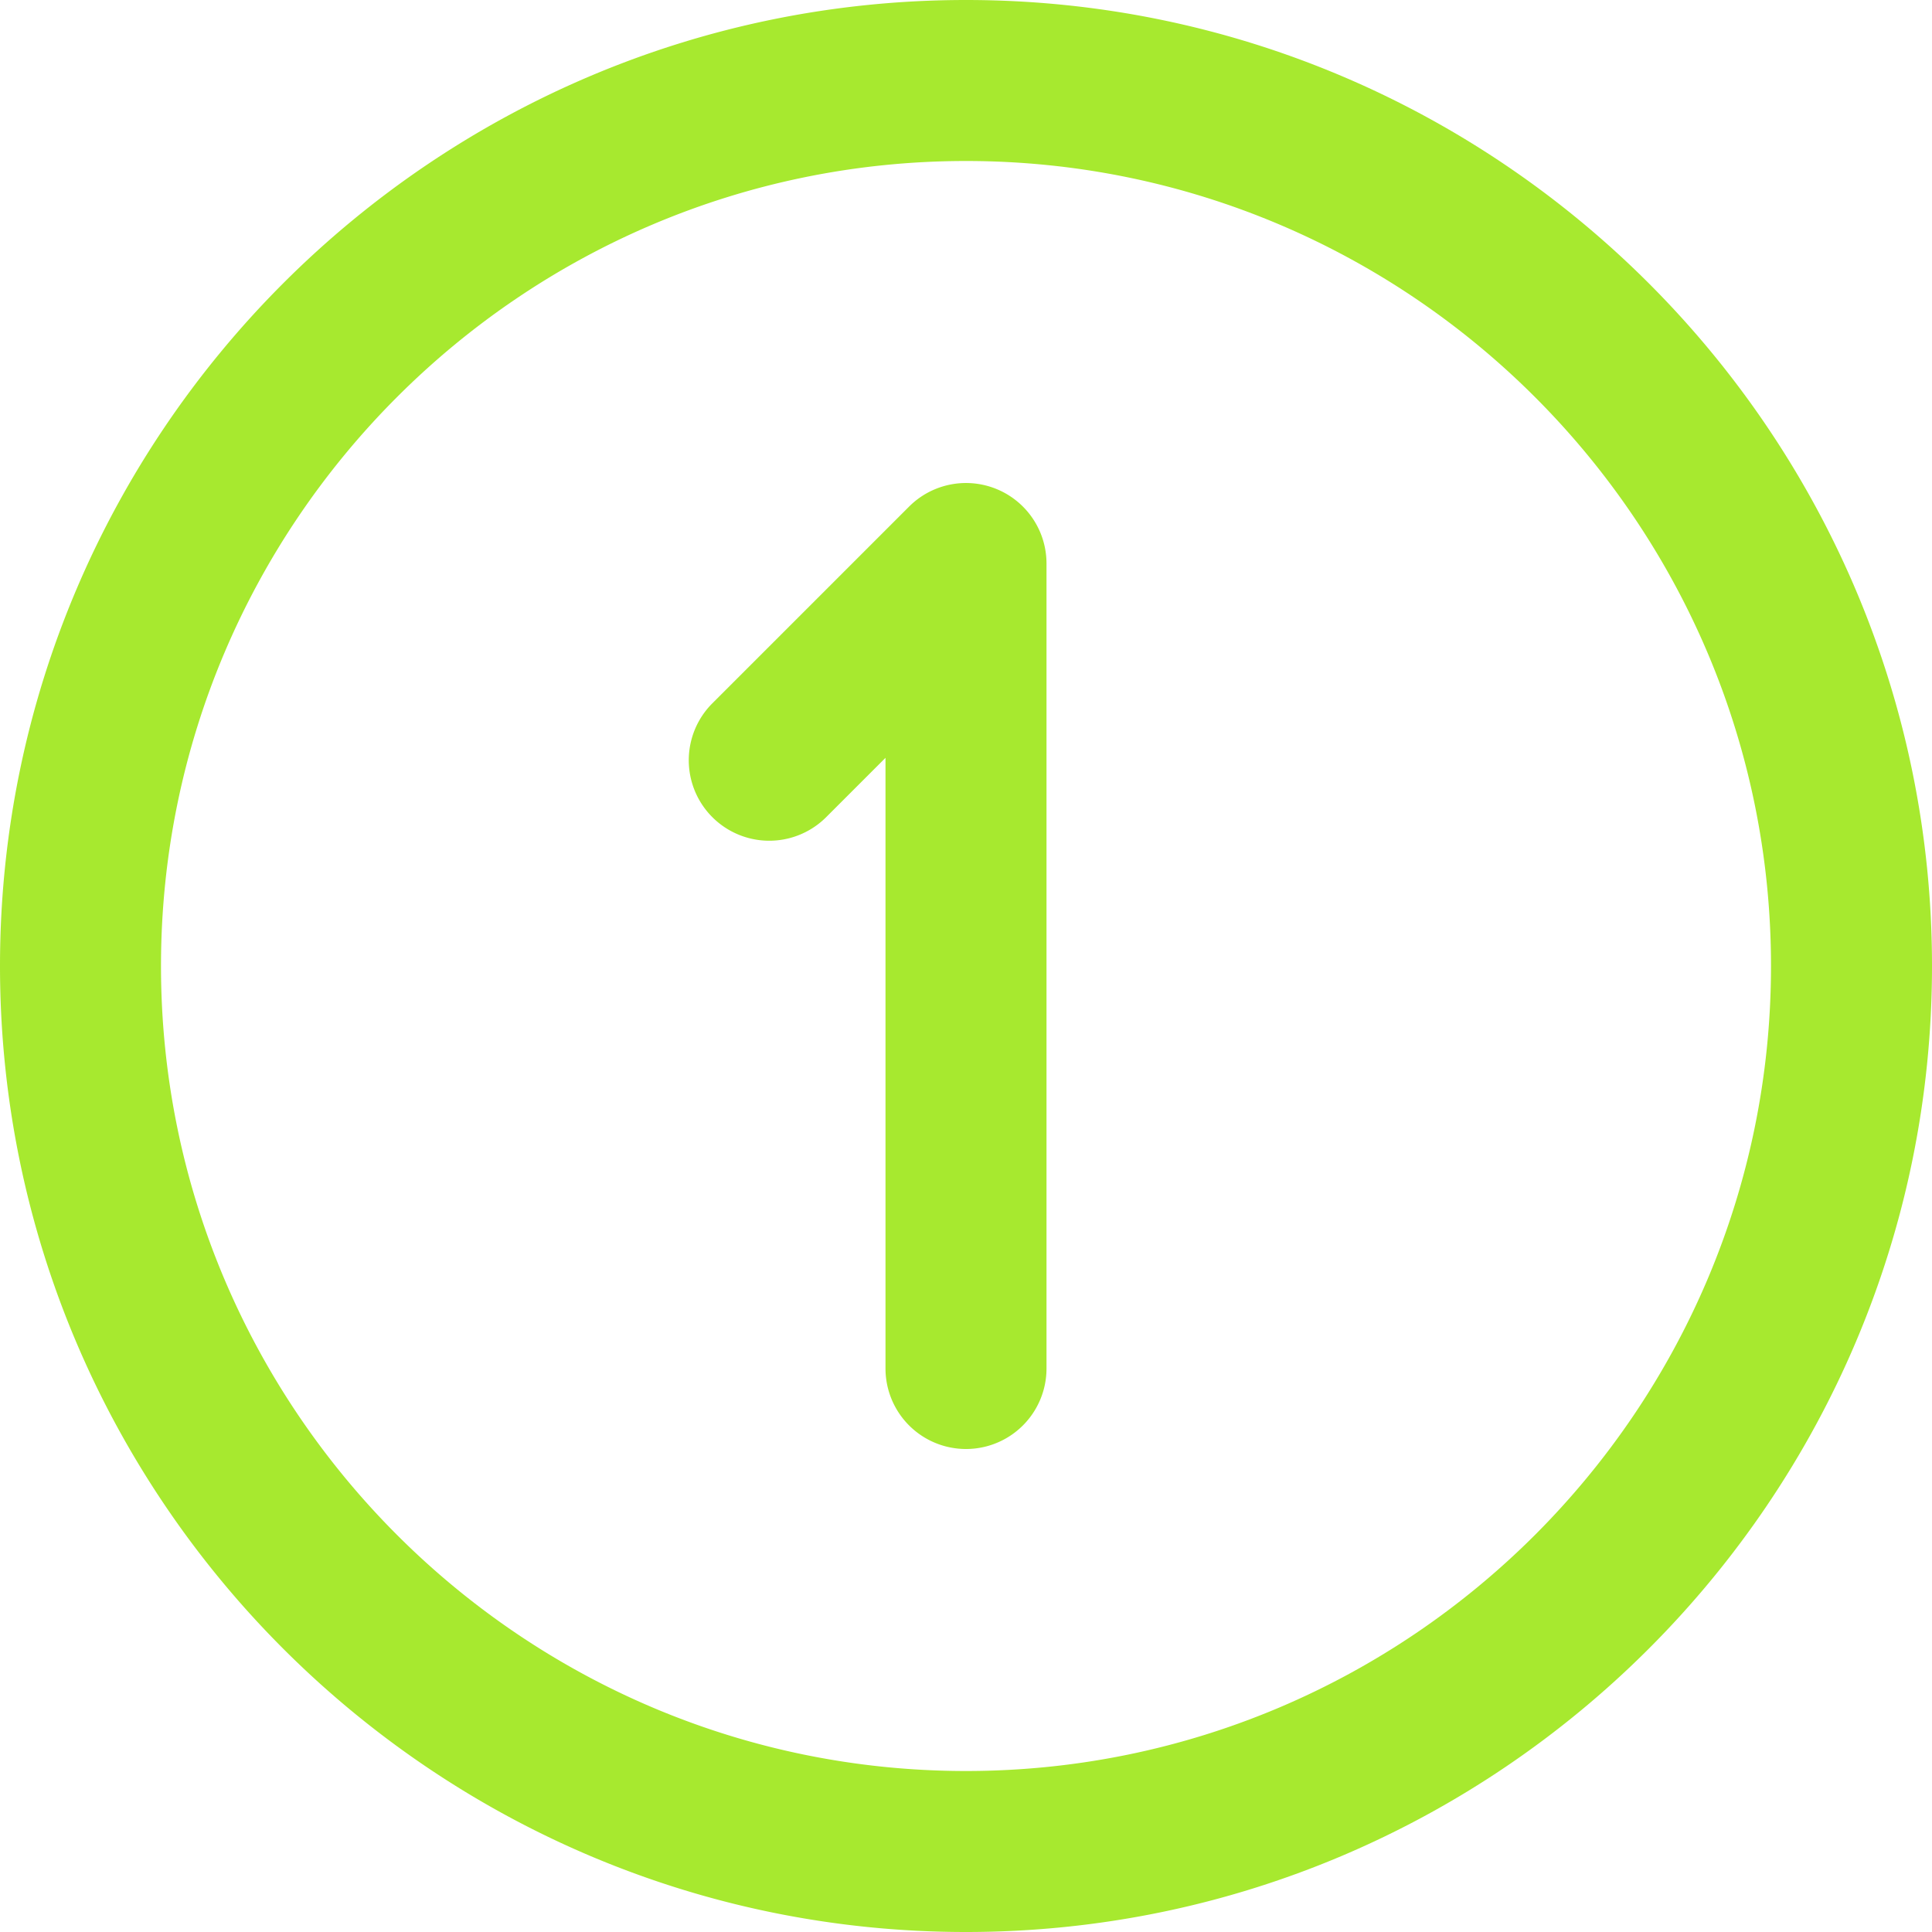
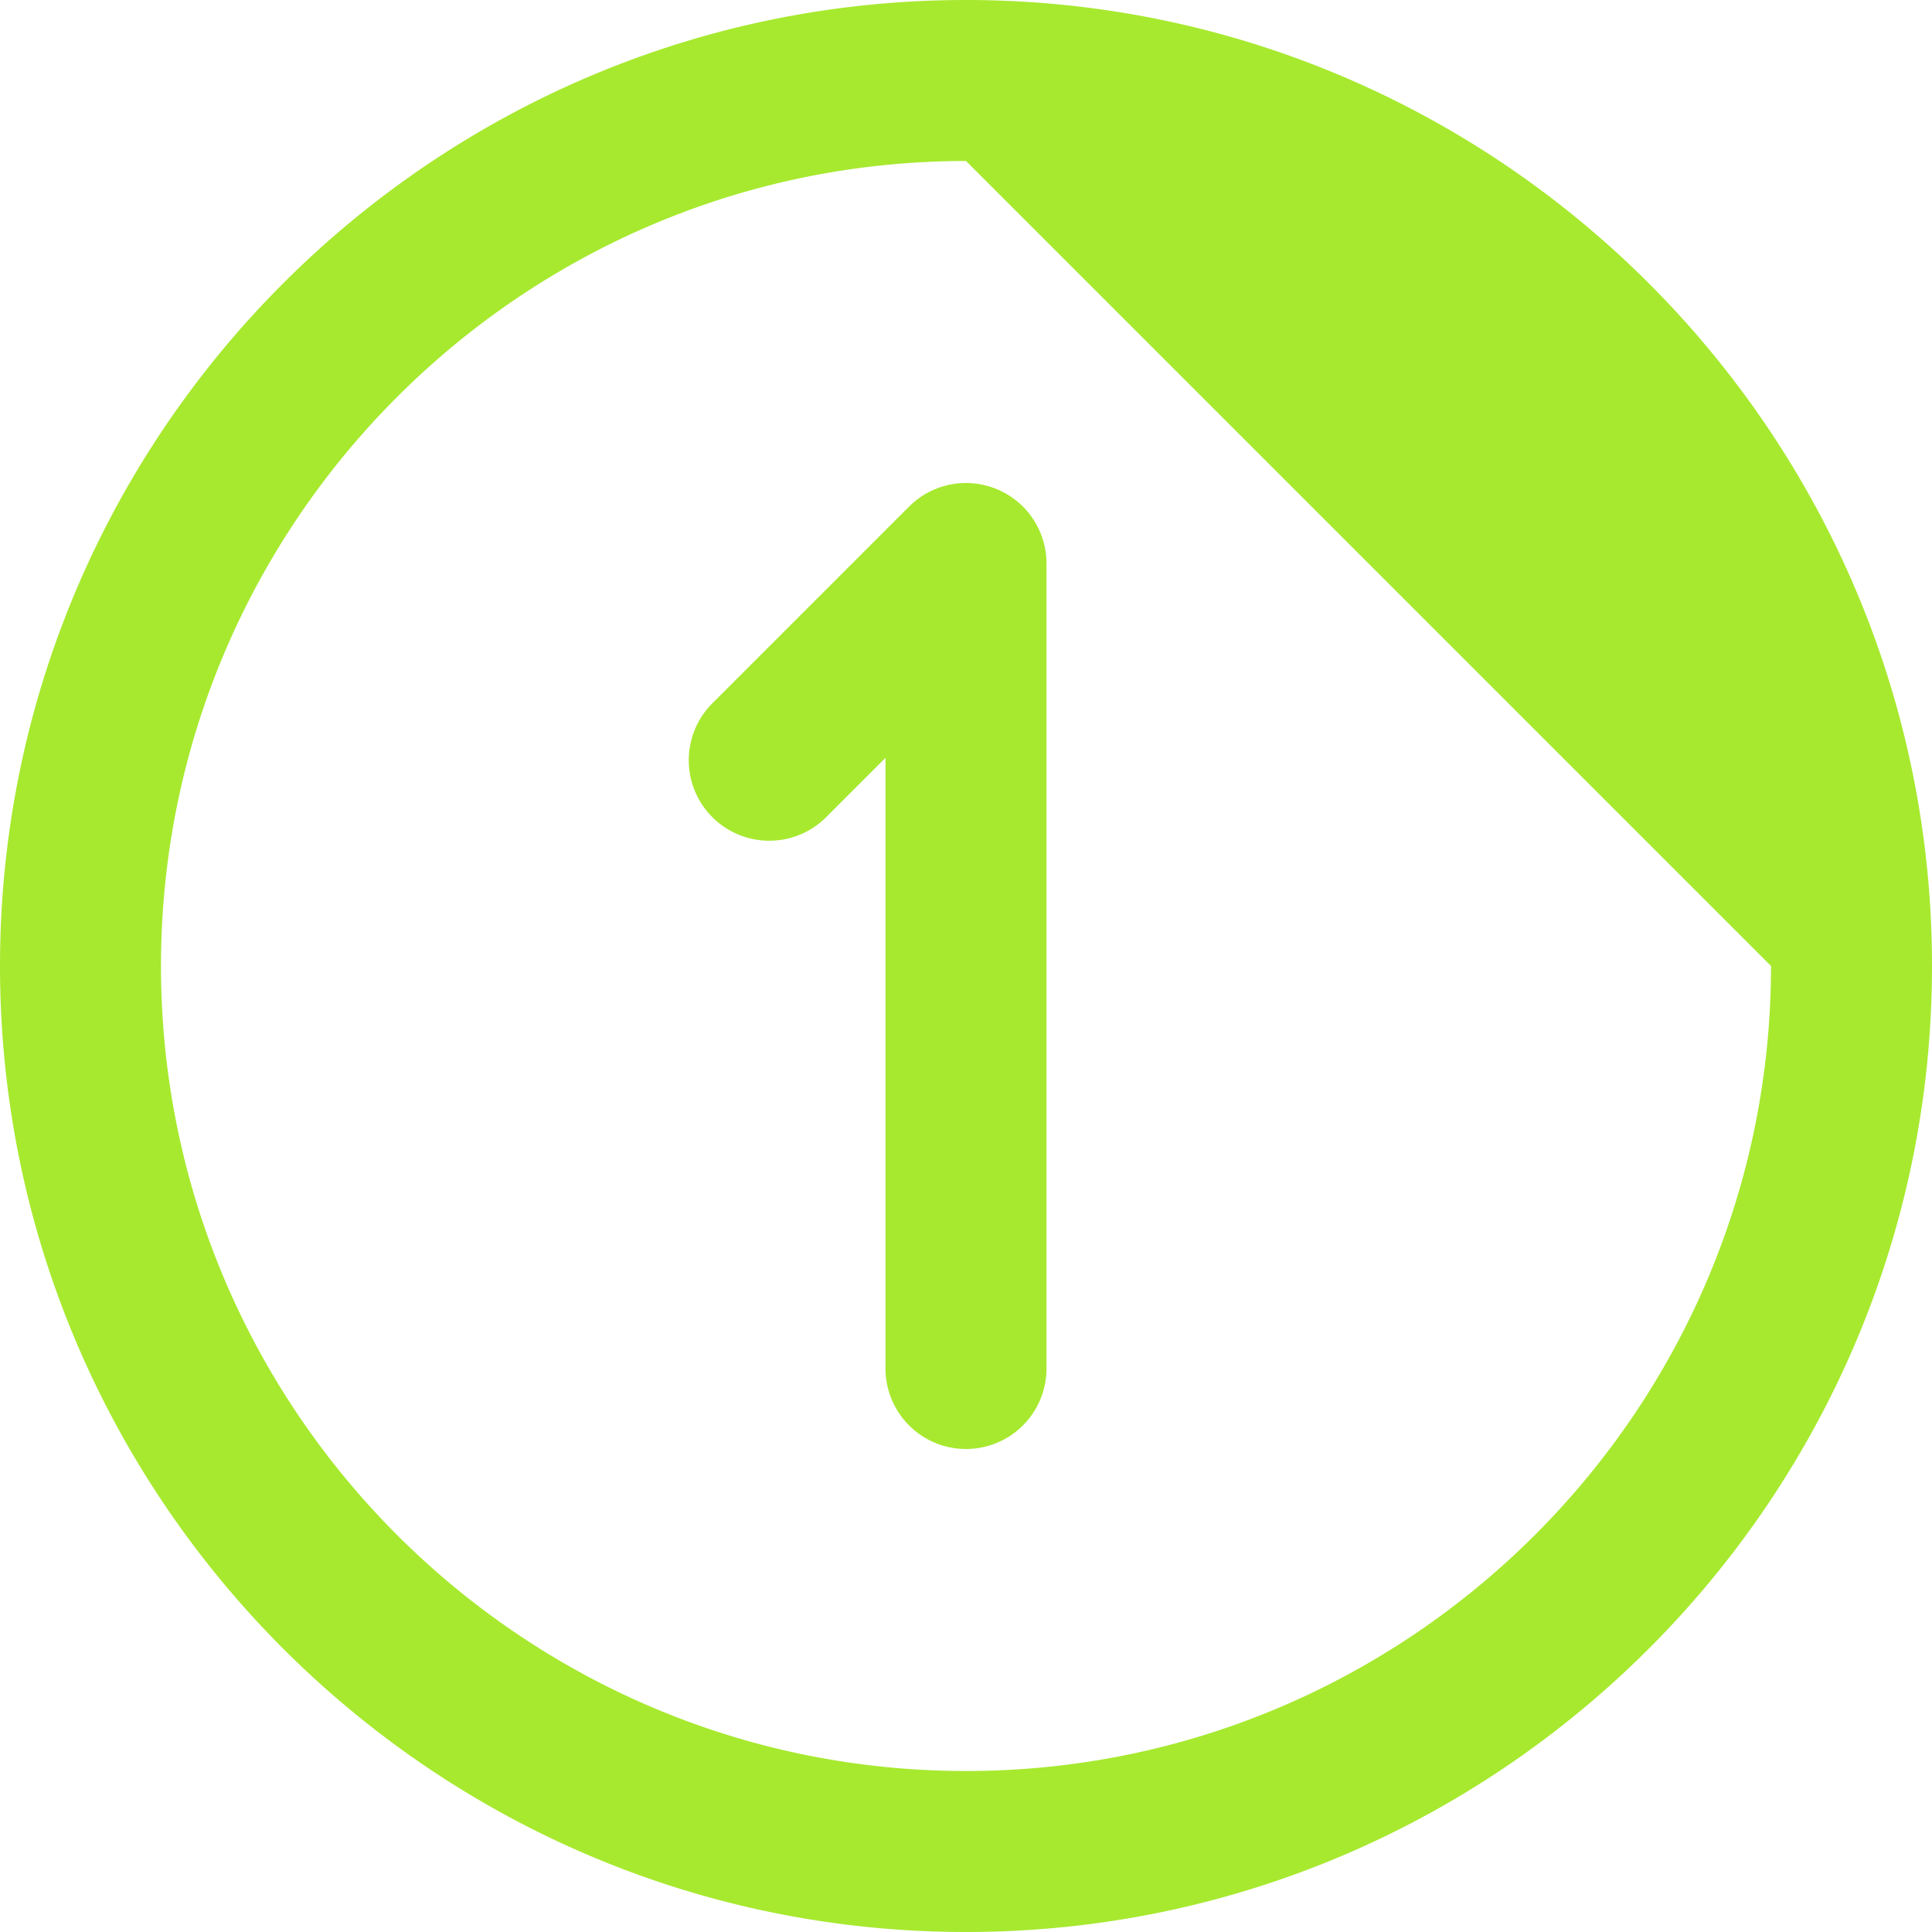
<svg xmlns="http://www.w3.org/2000/svg" version="1.1" width="512" height="512" x="0" y="0" viewBox="0 0 24 24" style="enable-background:new 0 0 512 512" xml:space="preserve" class="">
  <g>
-     <path d="M12 24C5.383 24 0 18.617 0 12S5.383 0 12 0s12 5.383 12 12-5.383 12-12 12zm0-22C6.486 2 2 6.486 2 12s4.486 10 10 10 10-4.486 10-10S17.514 2 12 2zm1 15V7a1 1 0 0 0-1.707-.707L8.849 8.737a.999.999 0 1 0 1.414 1.414L11 9.414V17a1 1 0 1 0 2 0z" fill="#a7e92f" opacity="1" data-original="#000000" class="" />
+     <path d="M12 24C5.383 24 0 18.617 0 12S5.383 0 12 0s12 5.383 12 12-5.383 12-12 12zm0-22C6.486 2 2 6.486 2 12s4.486 10 10 10 10-4.486 10-10zm1 15V7a1 1 0 0 0-1.707-.707L8.849 8.737a.999.999 0 1 0 1.414 1.414L11 9.414V17a1 1 0 1 0 2 0z" fill="#a7e92f" opacity="1" data-original="#000000" class="" />
  </g>
</svg>